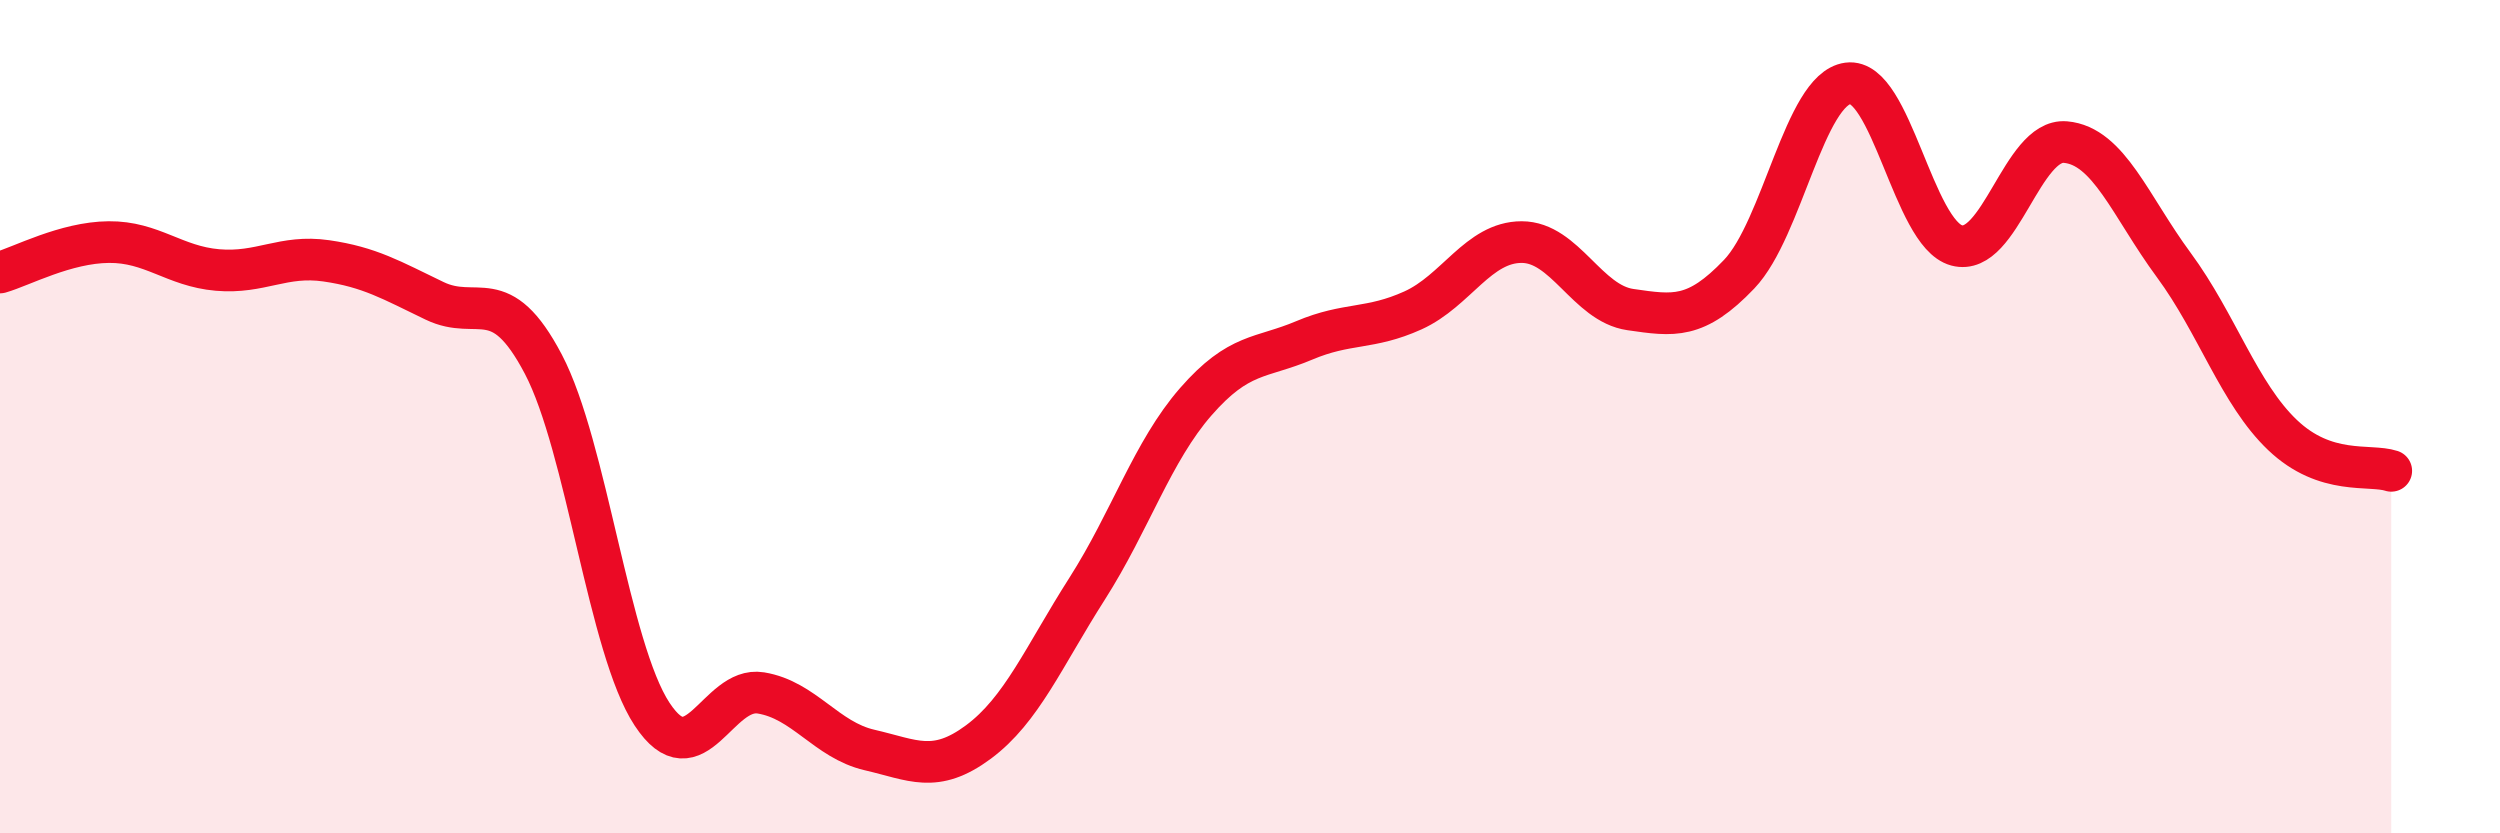
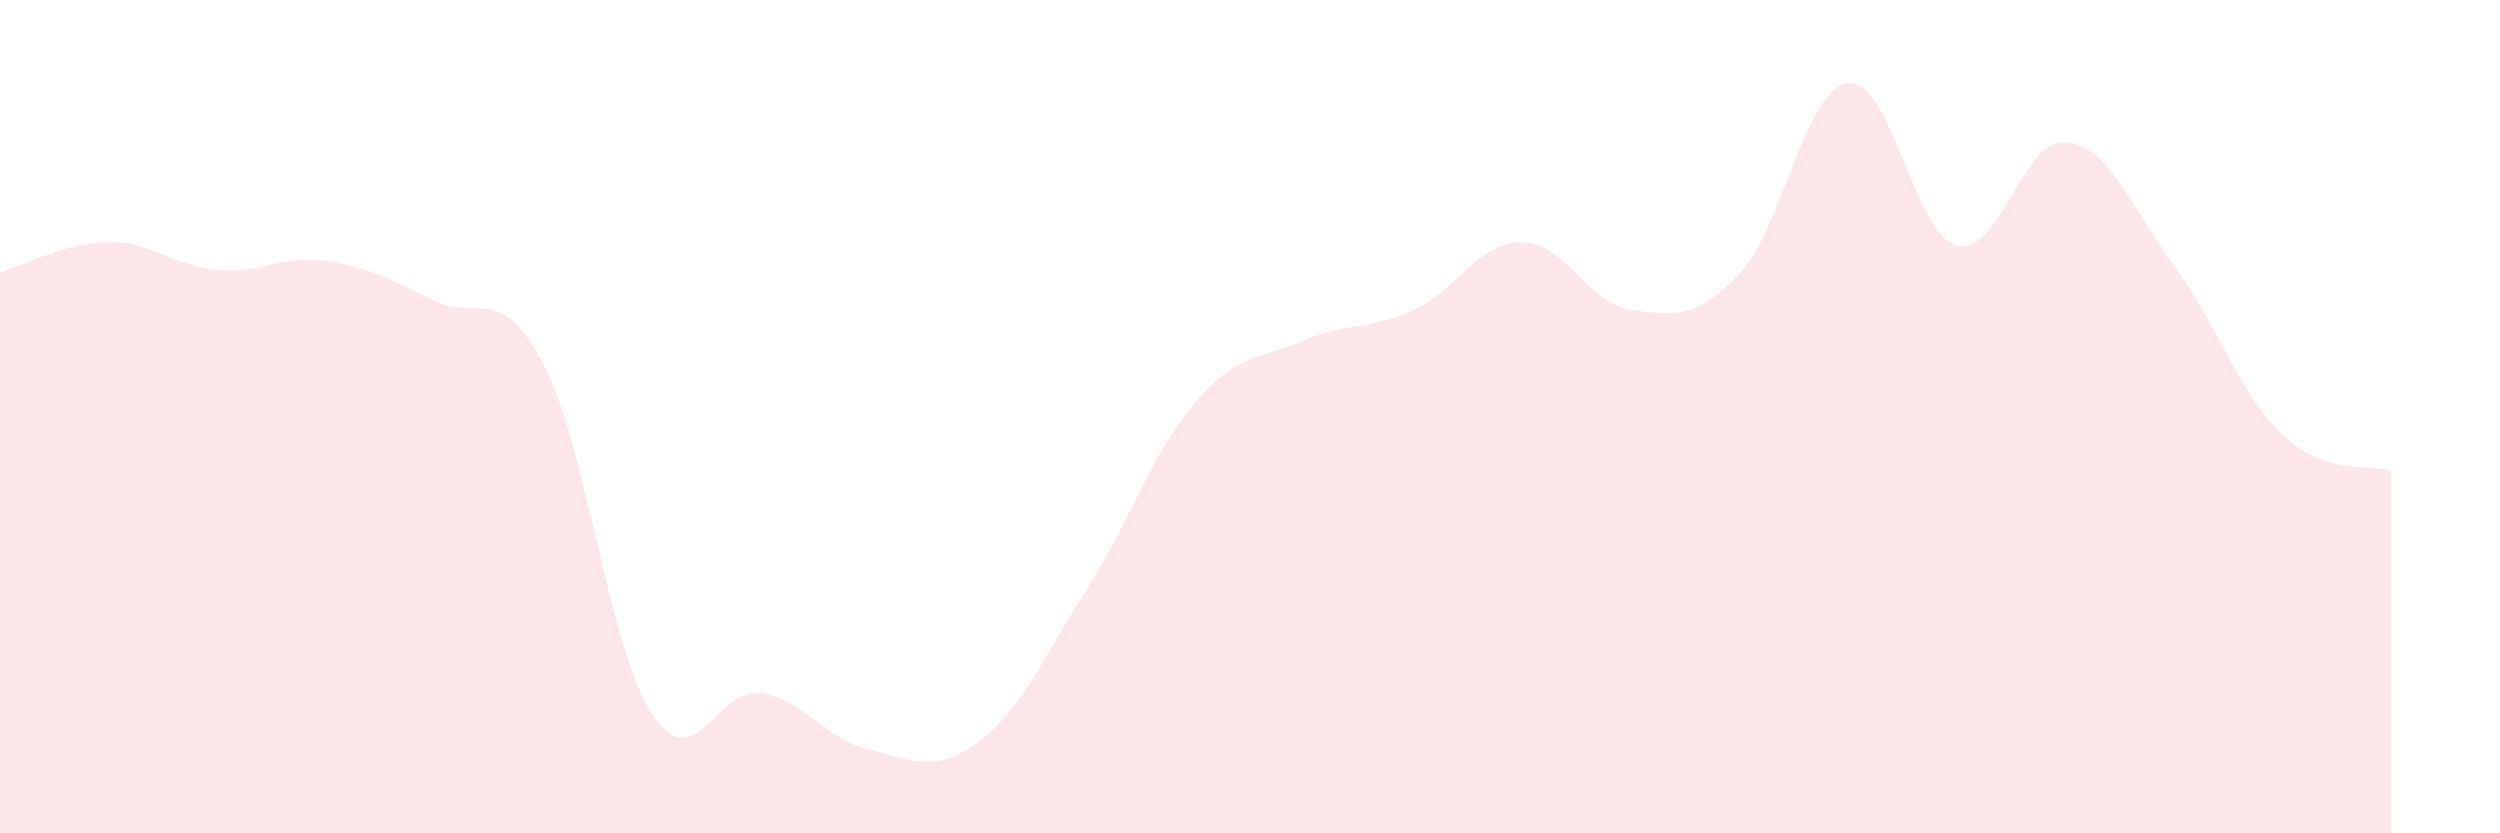
<svg xmlns="http://www.w3.org/2000/svg" width="60" height="20" viewBox="0 0 60 20">
  <path d="M 0,6.54 C 0.52,6.39 1.57,5.82 2.61,5.81 C 3.65,5.8 4.18,6.39 5.22,6.48 C 6.26,6.57 6.79,6.11 7.83,6.26 C 8.87,6.41 9.39,6.72 10.43,7.22 C 11.47,7.72 12,6.76 13.04,8.74 C 14.08,10.72 14.61,15.56 15.65,17.14 C 16.69,18.72 17.22,16.46 18.26,16.63 C 19.3,16.8 19.83,17.76 20.87,18 C 21.91,18.24 22.44,18.58 23.48,17.81 C 24.52,17.04 25.05,15.76 26.09,14.13 C 27.13,12.5 27.66,10.83 28.7,9.64 C 29.74,8.45 30.26,8.61 31.3,8.17 C 32.34,7.73 32.87,7.92 33.91,7.45 C 34.95,6.98 35.48,5.81 36.52,5.81 C 37.56,5.81 38.09,7.28 39.13,7.43 C 40.17,7.58 40.7,7.67 41.74,6.58 C 42.78,5.49 43.31,2.14 44.35,2 C 45.39,1.86 45.92,5.61 46.96,5.89 C 48,6.17 48.53,3.32 49.57,3.41 C 50.61,3.5 51.13,4.95 52.17,6.36 C 53.21,7.77 53.74,9.45 54.78,10.44 C 55.82,11.43 56.87,11.13 57.39,11.3L57.39 20L0 20Z" fill="#EB0A25" opacity="0.1" stroke-linecap="round" stroke-linejoin="round" />
-   <path d="M 0,6.54 C 0.52,6.39 1.57,5.82 2.61,5.81 C 3.65,5.8 4.18,6.39 5.22,6.48 C 6.26,6.57 6.79,6.11 7.83,6.26 C 8.87,6.41 9.39,6.72 10.43,7.22 C 11.47,7.72 12,6.76 13.04,8.74 C 14.08,10.72 14.61,15.56 15.65,17.14 C 16.69,18.72 17.22,16.46 18.26,16.63 C 19.3,16.8 19.83,17.76 20.87,18 C 21.91,18.24 22.44,18.58 23.48,17.81 C 24.52,17.04 25.05,15.76 26.09,14.13 C 27.13,12.5 27.66,10.83 28.7,9.64 C 29.74,8.45 30.26,8.61 31.3,8.17 C 32.34,7.73 32.87,7.92 33.91,7.45 C 34.95,6.98 35.48,5.81 36.52,5.81 C 37.56,5.81 38.09,7.28 39.13,7.43 C 40.17,7.58 40.7,7.67 41.74,6.58 C 42.78,5.49 43.31,2.14 44.35,2 C 45.39,1.86 45.92,5.61 46.96,5.89 C 48,6.17 48.53,3.32 49.57,3.41 C 50.61,3.5 51.13,4.95 52.17,6.36 C 53.21,7.77 53.74,9.45 54.78,10.44 C 55.82,11.43 56.87,11.13 57.39,11.3" stroke="#EB0A25" stroke-width="1" fill="none" stroke-linecap="round" stroke-linejoin="round" />
</svg>